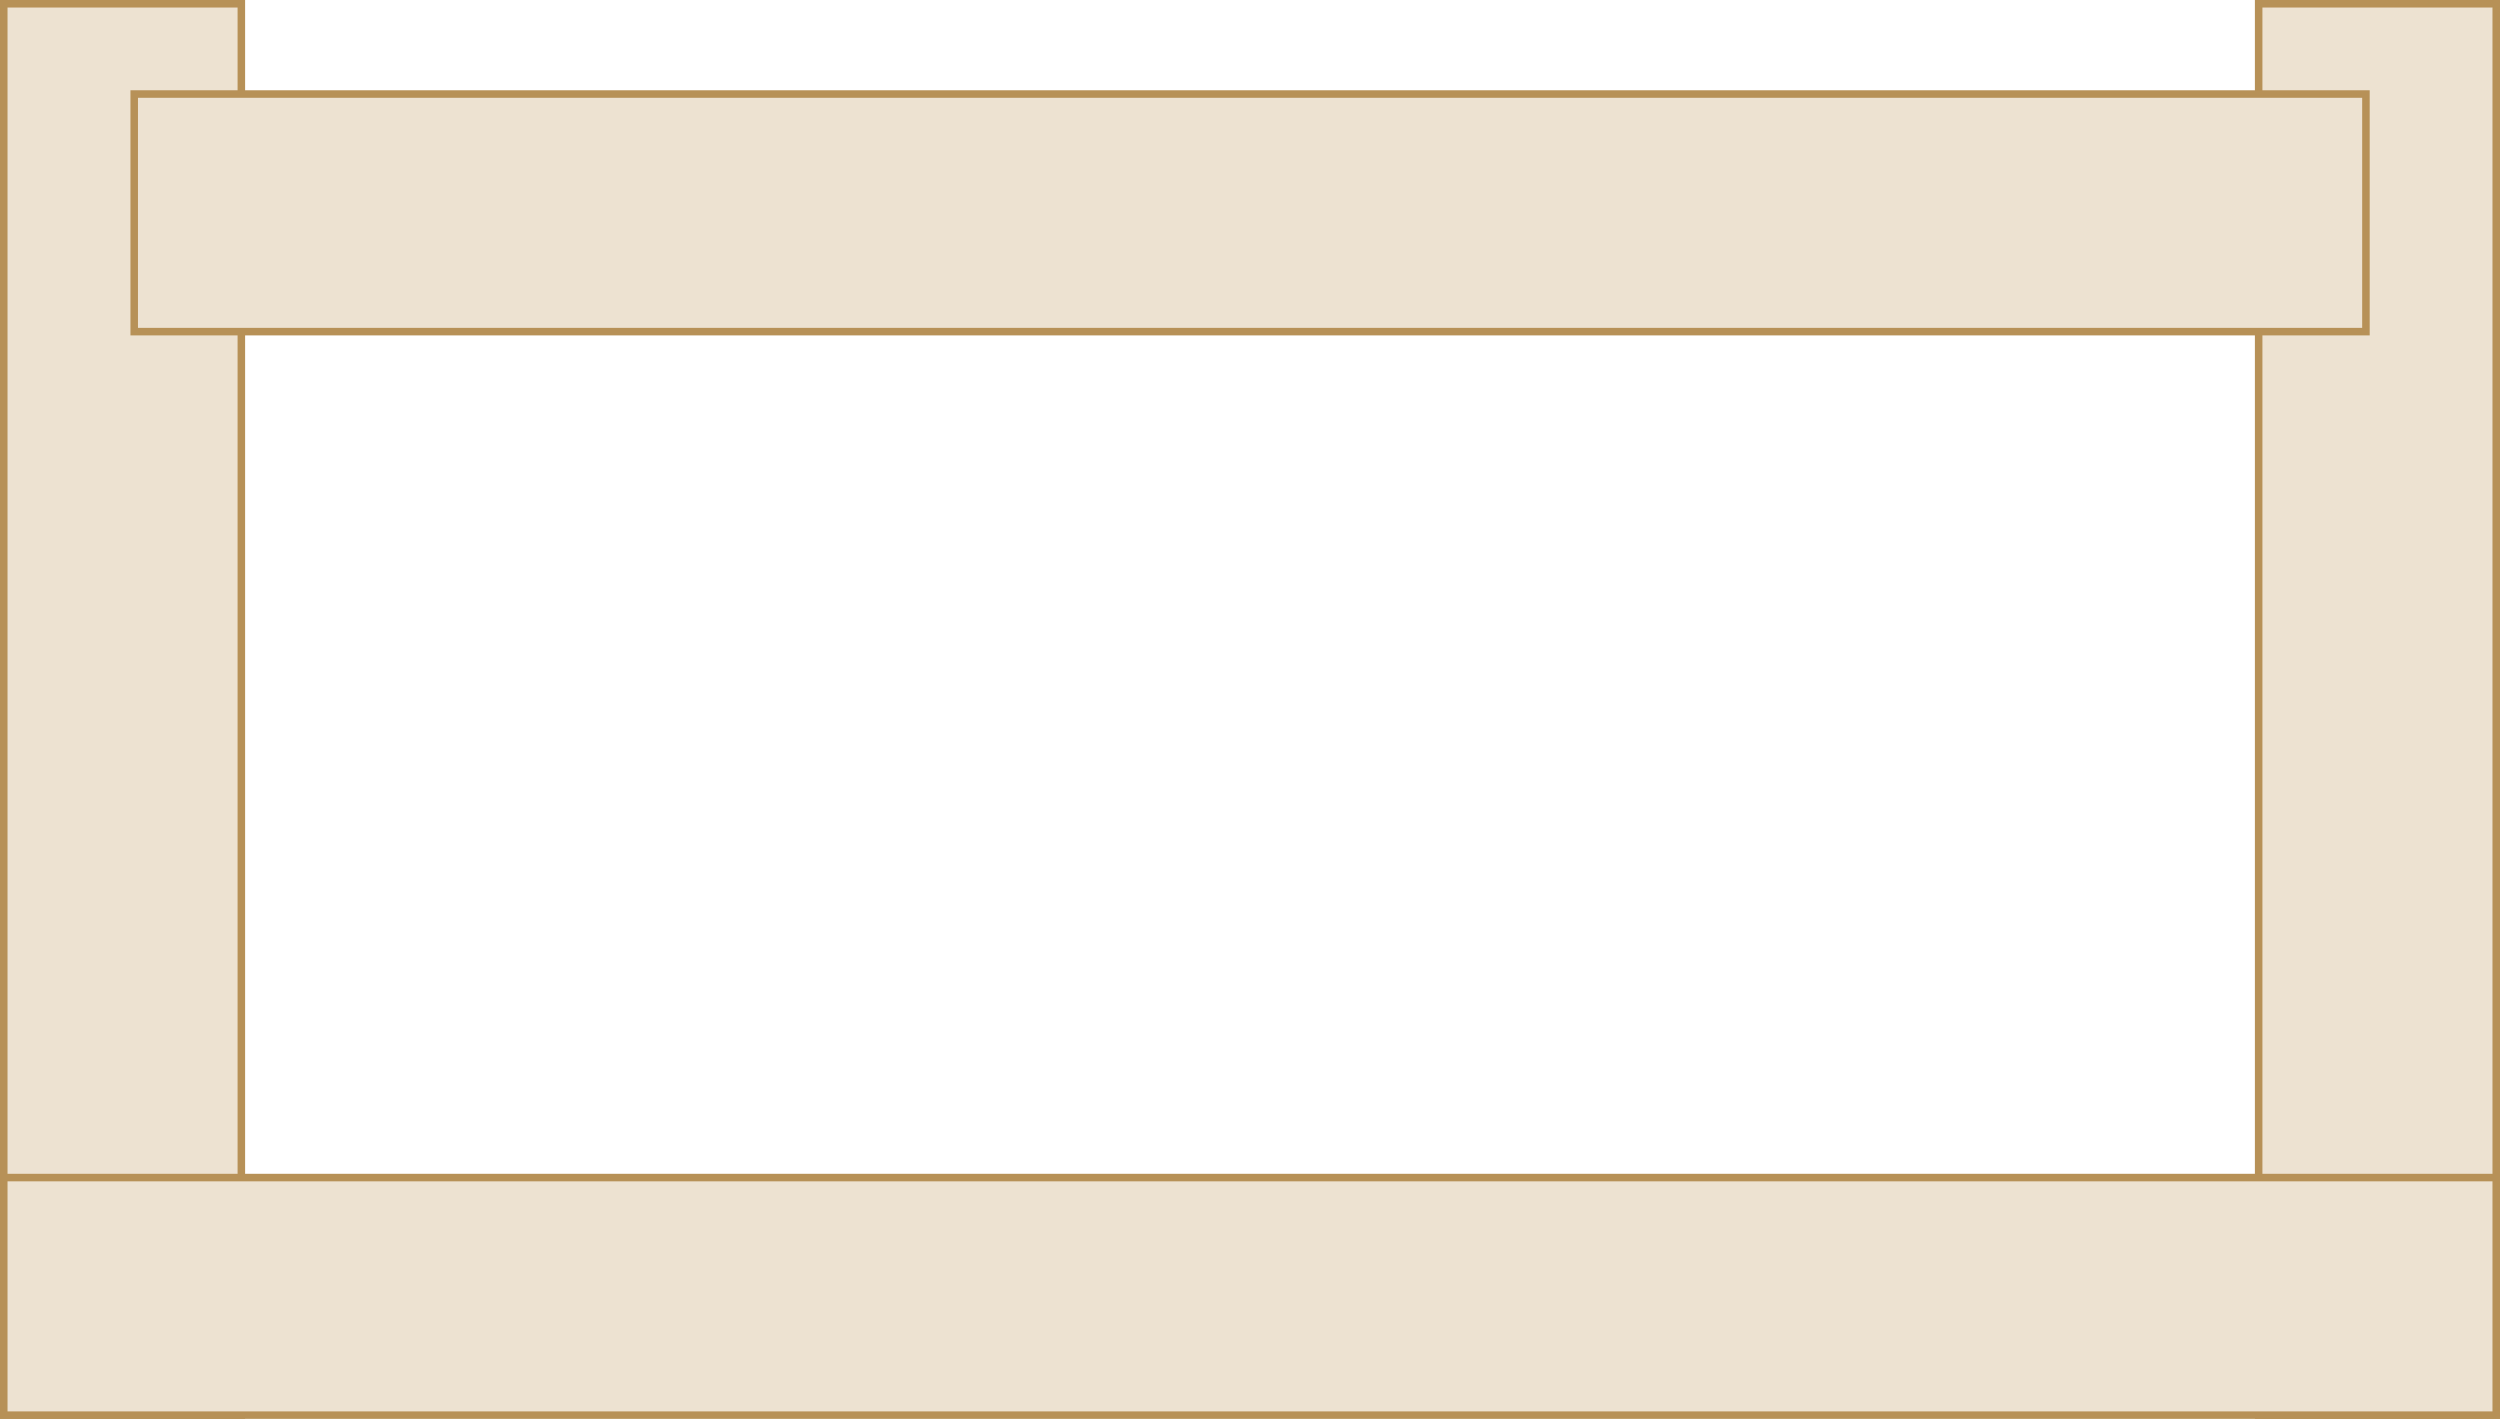
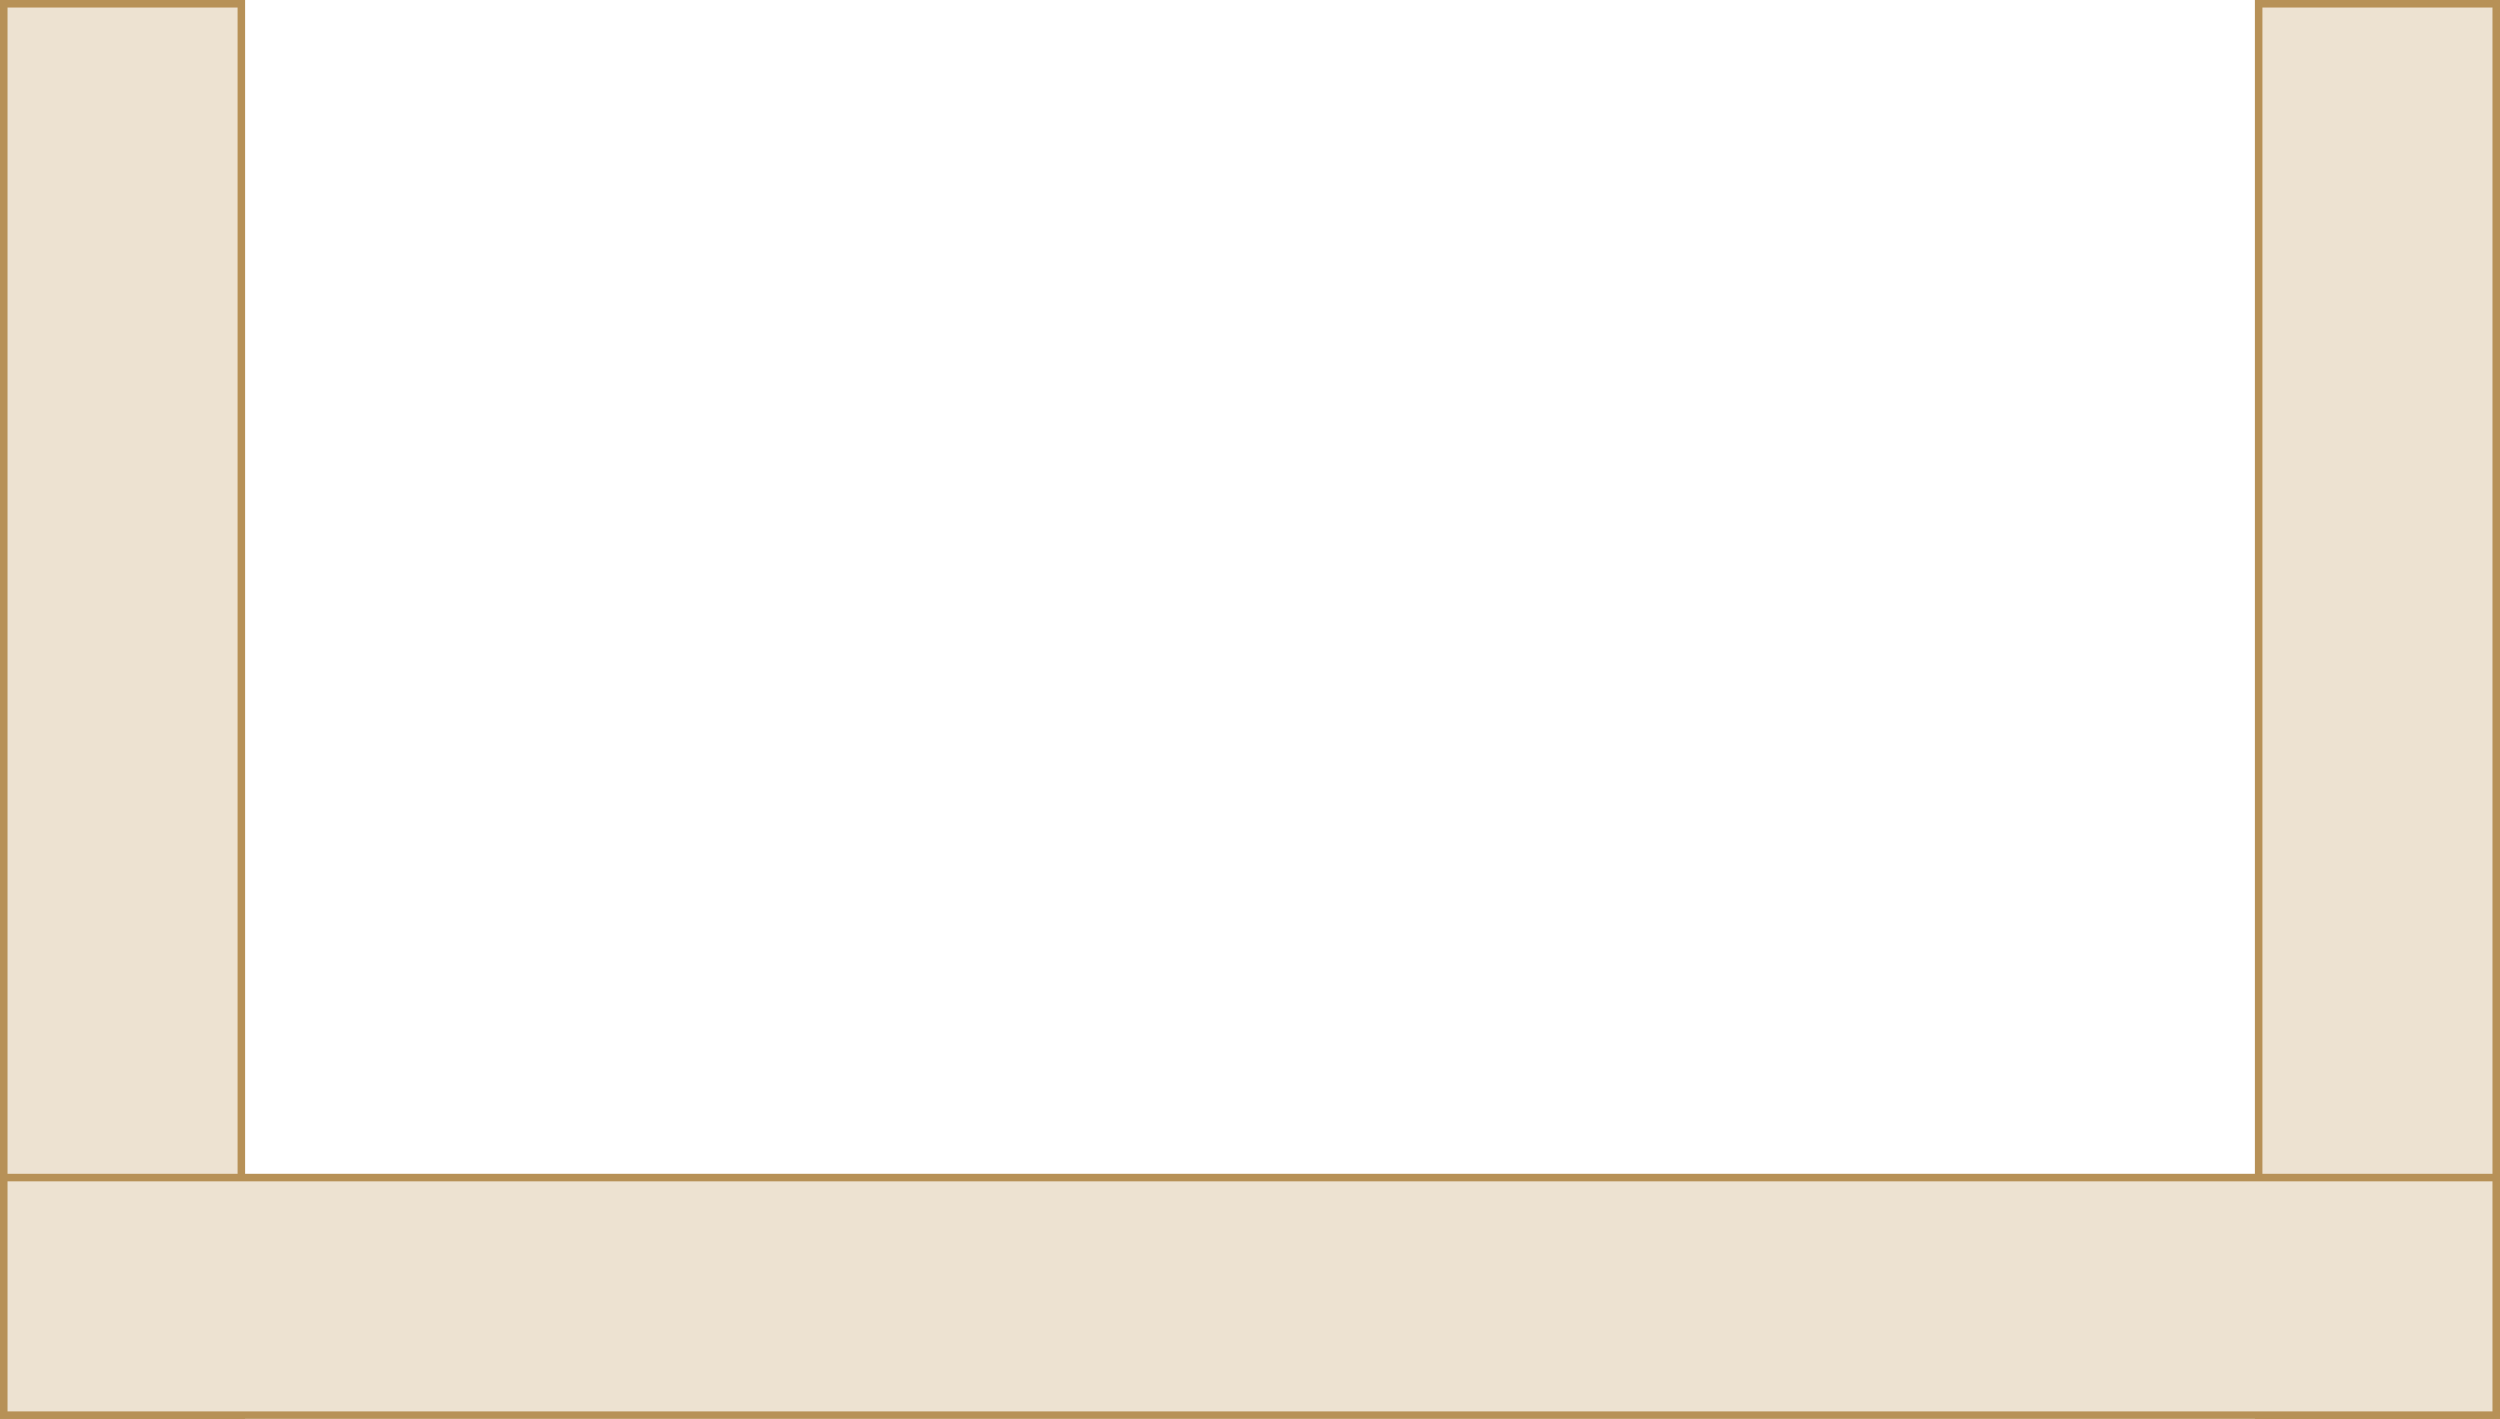
<svg xmlns="http://www.w3.org/2000/svg" id="b" data-name="レイヤー 2" width="332.3" height="188.6" viewBox="0 0 332.3 188.6">
  <defs>
    <style>
      .d {
        fill: #ede2d1;
        stroke: #b79157;
        stroke-miterlimit: 10;
      }
    </style>
  </defs>
  <g id="c" data-name="レイヤー 1">
    <g>
      <rect class="d" x=".5" y=".5" width="31.58" height="187.6" />
      <rect class="d" x="300.22" y=".5" width="31.58" height="187.6" />
      <rect class="d" x="150.36" y="6.66" width="31.58" height="331.3" transform="translate(338.46 6.16) rotate(90)" />
-       <rect class="d" x="150.36" y="-120.03" width="31.58" height="296.64" transform="translate(194.45 -137.86) rotate(90)" />
    </g>
  </g>
</svg>